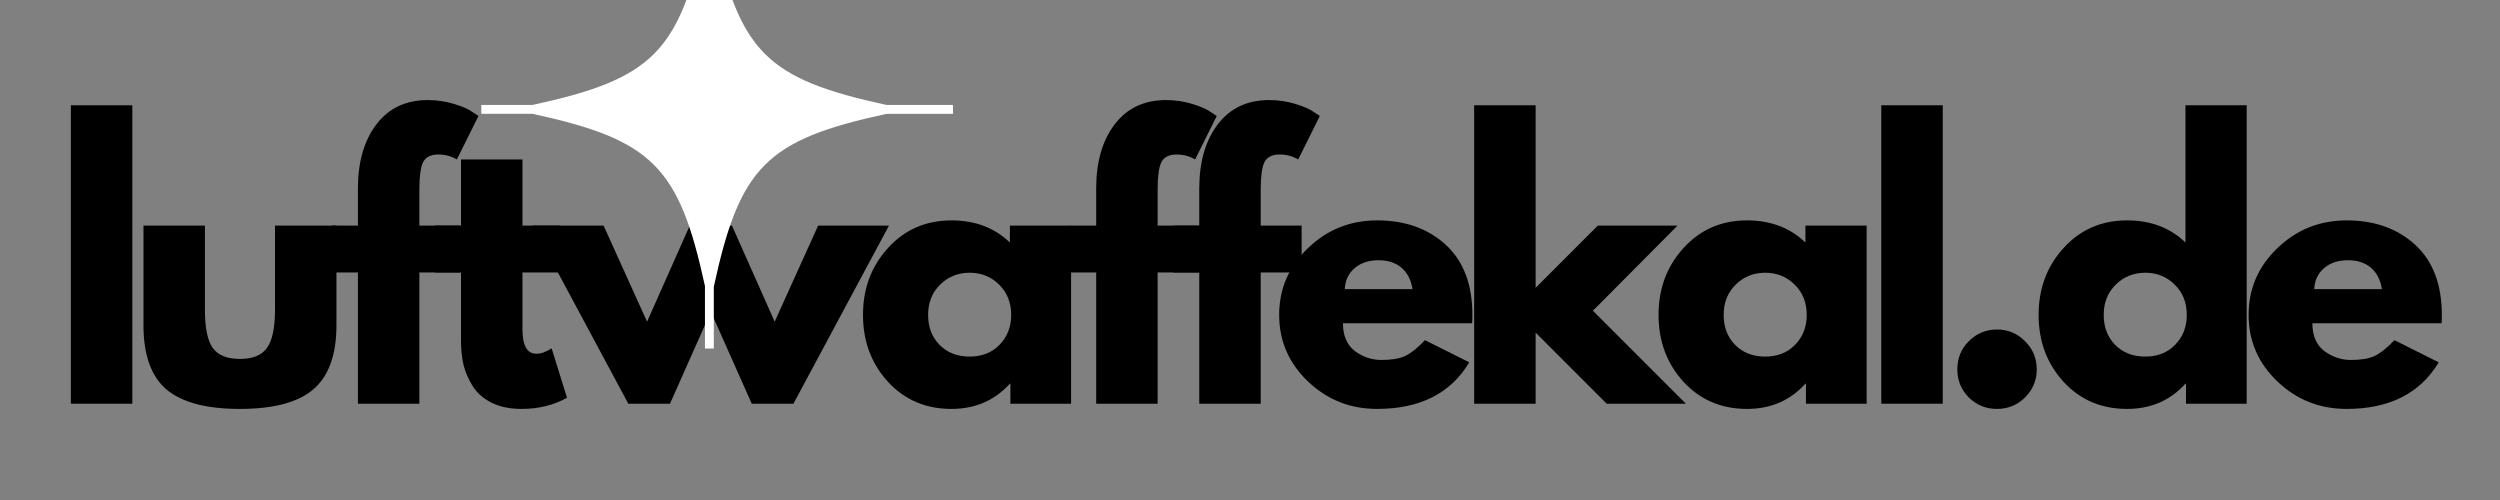
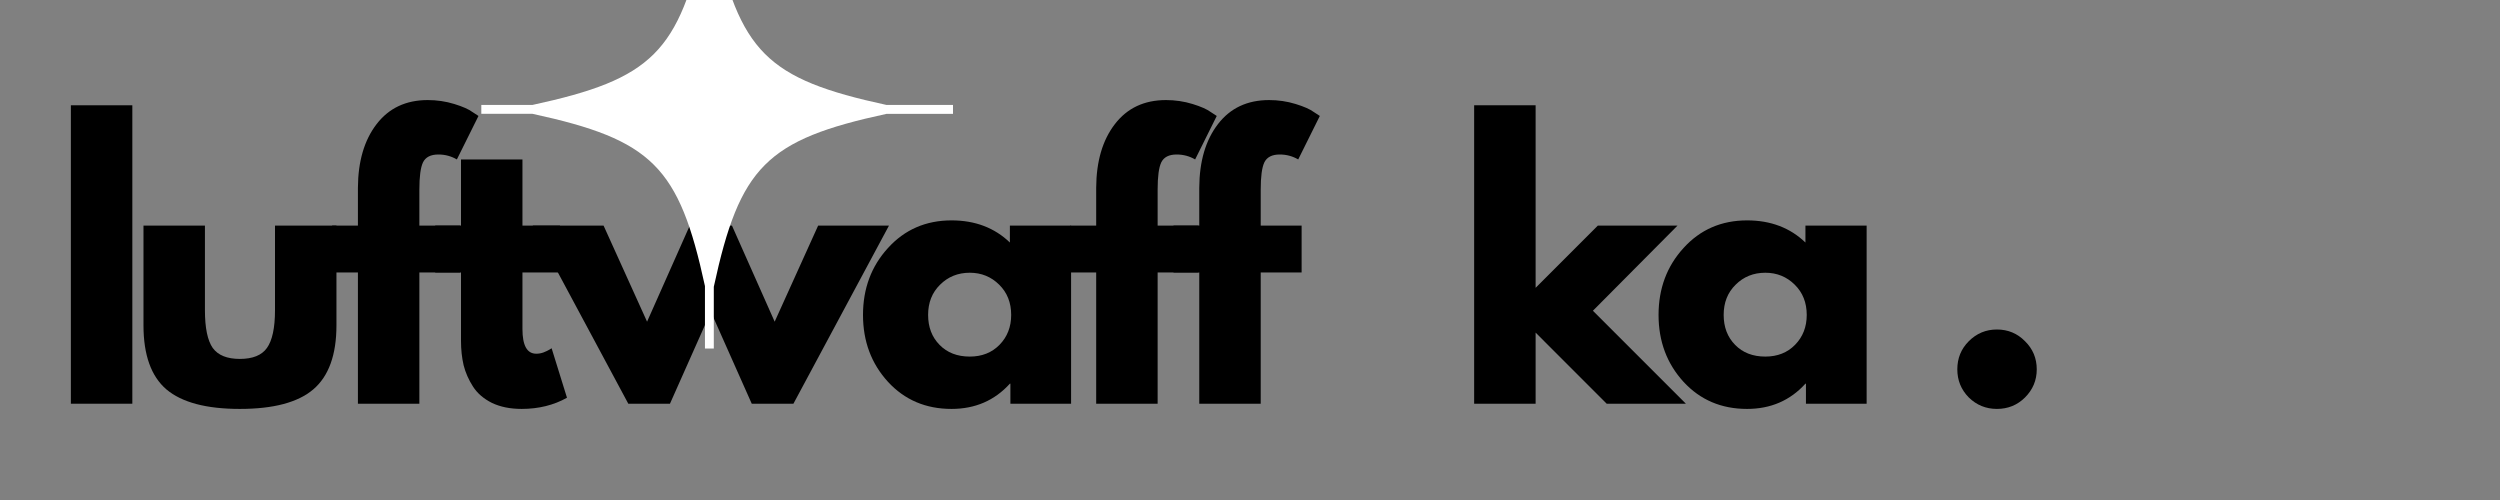
<svg xmlns="http://www.w3.org/2000/svg" width="200" zoomAndPan="magnify" viewBox="0 0 150 30" height="40" preserveAspectRatio="xMidYMid meet" version="1.0">
  <rect x="0" y="0" width="150" height="30" fill="#808080" stroke="none" />
  <defs>
    <g />
    <clipPath id="e06f73b9b1">
      <path d="M 28.875 0 L 57.18 0 L 57.18 20.914 L 28.875 20.914 Z M 28.875 0 " clip-rule="nonzero" />
    </clipPath>
  </defs>
  <g fill="#000000" fill-opacity="1">
    <g transform="translate(3.002, 24.223)">
      <g>
        <path d="M 1.25 0 L 1.25 -17.906 L 4.938 -17.906 L 4.938 0 Z M 1.25 0 " />
      </g>
    </g>
  </g>
  <g fill="#000000" fill-opacity="1">
    <g transform="translate(7.562, 24.223)">
      <g>
        <path d="M 4.734 -10.688 L 4.734 -5.609 C 4.734 -4.547 4.891 -3.789 5.203 -3.344 C 5.523 -2.906 6.066 -2.688 6.828 -2.688 C 7.598 -2.688 8.141 -2.906 8.453 -3.344 C 8.773 -3.789 8.938 -4.547 8.938 -5.609 L 8.938 -10.688 L 12.625 -10.688 L 12.625 -4.703 C 12.625 -2.93 12.16 -1.648 11.234 -0.859 C 10.316 -0.078 8.848 0.312 6.828 0.312 C 4.816 0.312 3.348 -0.078 2.422 -0.859 C 1.504 -1.648 1.047 -2.93 1.047 -4.703 L 1.047 -10.688 Z M 4.734 -10.688 " />
      </g>
    </g>
  </g>
  <g fill="#000000" fill-opacity="1">
    <g transform="translate(19.6, 24.223)">
      <g>
        <path d="M 1.875 -10.688 L 1.875 -12.953 C 1.883 -14.547 2.258 -15.82 3 -16.781 C 3.738 -17.738 4.758 -18.219 6.062 -18.219 C 6.613 -18.219 7.145 -18.141 7.656 -17.984 C 8.164 -17.828 8.531 -17.664 8.75 -17.5 L 9.109 -17.266 L 7.812 -14.656 C 7.477 -14.852 7.109 -14.953 6.703 -14.953 C 6.242 -14.953 5.938 -14.797 5.781 -14.484 C 5.633 -14.172 5.562 -13.625 5.562 -12.844 L 5.562 -10.688 L 8.016 -10.688 L 8.016 -7.875 L 5.562 -7.875 L 5.562 0 L 1.875 0 L 1.875 -7.875 L 0.328 -7.875 L 0.328 -10.688 Z M 1.875 -10.688 " />
      </g>
    </g>
  </g>
  <g fill="#000000" fill-opacity="1">
    <g transform="translate(25.785, 24.223)">
      <g>
        <path d="M 1.875 -10.688 L 1.875 -14.656 L 5.562 -14.656 L 5.562 -10.688 L 7.812 -10.688 L 7.812 -7.875 L 5.562 -7.875 L 5.562 -4.484 C 5.562 -3.492 5.836 -3 6.391 -3 C 6.535 -3 6.68 -3.023 6.828 -3.078 C 6.984 -3.141 7.102 -3.195 7.188 -3.25 L 7.312 -3.328 L 8.234 -0.359 C 7.441 0.086 6.535 0.312 5.516 0.312 C 4.828 0.312 4.234 0.191 3.734 -0.047 C 3.234 -0.297 2.852 -0.625 2.594 -1.031 C 2.332 -1.438 2.145 -1.863 2.031 -2.312 C 1.926 -2.77 1.875 -3.254 1.875 -3.766 L 1.875 -7.875 L 0.328 -7.875 L 0.328 -10.688 Z M 1.875 -10.688 " />
      </g>
    </g>
  </g>
  <g fill="#000000" fill-opacity="1">
    <g transform="translate(32.386, 24.223)">
      <g>
        <path d="M 7.812 0 L 5.312 0 L -0.422 -10.688 L 3.828 -10.688 L 6.438 -4.922 L 9 -10.688 L 11.531 -10.688 L 14.094 -4.922 L 16.703 -10.688 L 20.953 -10.688 L 15.219 0 L 12.719 0 L 10.266 -5.516 Z M 7.812 0 " />
      </g>
    </g>
  </g>
  <g fill="#000000" fill-opacity="1">
    <g transform="translate(51.296, 24.223)">
      <g>
        <path d="M 1.984 -1.312 C 0.984 -2.406 0.484 -3.742 0.484 -5.328 C 0.484 -6.91 0.984 -8.25 1.984 -9.344 C 2.984 -10.445 4.254 -11 5.797 -11 C 7.211 -11 8.379 -10.555 9.297 -9.672 L 9.297 -10.688 L 12.969 -10.688 L 12.969 0 L 9.328 0 L 9.328 -1.203 L 9.297 -1.203 C 8.379 -0.191 7.211 0.312 5.797 0.312 C 4.254 0.312 2.984 -0.227 1.984 -1.312 Z M 5.109 -7.141 C 4.629 -6.672 4.391 -6.066 4.391 -5.328 C 4.391 -4.598 4.617 -4 5.078 -3.531 C 5.535 -3.062 6.141 -2.828 6.891 -2.828 C 7.617 -2.828 8.211 -3.062 8.672 -3.531 C 9.141 -4.008 9.375 -4.609 9.375 -5.328 C 9.375 -6.066 9.133 -6.672 8.656 -7.141 C 8.176 -7.617 7.586 -7.859 6.891 -7.859 C 6.18 -7.859 5.586 -7.617 5.109 -7.141 Z M 5.109 -7.141 " />
      </g>
    </g>
  </g>
  <g fill="#000000" fill-opacity="1">
    <g transform="translate(63.896, 24.223)">
      <g>
        <path d="M 1.875 -10.688 L 1.875 -12.953 C 1.883 -14.547 2.258 -15.82 3 -16.781 C 3.738 -17.738 4.758 -18.219 6.062 -18.219 C 6.613 -18.219 7.145 -18.141 7.656 -17.984 C 8.164 -17.828 8.531 -17.664 8.75 -17.5 L 9.109 -17.266 L 7.812 -14.656 C 7.477 -14.852 7.109 -14.953 6.703 -14.953 C 6.242 -14.953 5.938 -14.797 5.781 -14.484 C 5.633 -14.172 5.562 -13.625 5.562 -12.844 L 5.562 -10.688 L 8.016 -10.688 L 8.016 -7.875 L 5.562 -7.875 L 5.562 0 L 1.875 0 L 1.875 -7.875 L 0.328 -7.875 L 0.328 -10.688 Z M 1.875 -10.688 " />
      </g>
    </g>
  </g>
  <g fill="#000000" fill-opacity="1">
    <g transform="translate(70.081, 24.223)">
      <g>
        <path d="M 1.875 -10.688 L 1.875 -12.953 C 1.883 -14.547 2.258 -15.82 3 -16.781 C 3.738 -17.738 4.758 -18.219 6.062 -18.219 C 6.613 -18.219 7.145 -18.141 7.656 -17.984 C 8.164 -17.828 8.531 -17.664 8.75 -17.5 L 9.109 -17.266 L 7.812 -14.656 C 7.477 -14.852 7.109 -14.953 6.703 -14.953 C 6.242 -14.953 5.938 -14.797 5.781 -14.484 C 5.633 -14.172 5.562 -13.625 5.562 -12.844 L 5.562 -10.688 L 8.016 -10.688 L 8.016 -7.875 L 5.562 -7.875 L 5.562 0 L 1.875 0 L 1.875 -7.875 L 0.328 -7.875 L 0.328 -10.688 Z M 1.875 -10.688 " />
      </g>
    </g>
  </g>
  <g fill="#000000" fill-opacity="1">
    <g transform="translate(76.266, 24.223)">
      <g>
-         <path d="M 12.062 -4.828 L 4.312 -4.828 C 4.312 -4.078 4.551 -3.52 5.031 -3.156 C 5.52 -2.801 6.051 -2.625 6.625 -2.625 C 7.219 -2.625 7.688 -2.703 8.031 -2.859 C 8.383 -3.023 8.785 -3.344 9.234 -3.812 L 11.891 -2.484 C 10.773 -0.617 8.93 0.312 6.359 0.312 C 4.742 0.312 3.359 -0.238 2.203 -1.344 C 1.055 -2.445 0.484 -3.773 0.484 -5.328 C 0.484 -6.891 1.055 -8.223 2.203 -9.328 C 3.359 -10.441 4.742 -11 6.359 -11 C 8.047 -11 9.422 -10.508 10.484 -9.531 C 11.547 -8.551 12.078 -7.148 12.078 -5.328 C 12.078 -5.078 12.07 -4.91 12.062 -4.828 Z M 4.422 -6.875 L 8.484 -6.875 C 8.398 -7.426 8.18 -7.852 7.828 -8.156 C 7.473 -8.457 7.016 -8.609 6.453 -8.609 C 5.848 -8.609 5.363 -8.445 5 -8.125 C 4.633 -7.801 4.441 -7.383 4.422 -6.875 Z M 4.422 -6.875 " />
-       </g>
+         </g>
    </g>
  </g>
  <g fill="#000000" fill-opacity="1">
    <g transform="translate(87.199, 24.223)">
      <g>
        <path d="M 13.453 -10.688 L 8.375 -5.578 L 13.953 0 L 9.203 0 L 4.938 -4.266 L 4.938 0 L 1.25 0 L 1.25 -17.906 L 4.938 -17.906 L 4.938 -6.953 L 8.672 -10.688 Z M 13.453 -10.688 " />
      </g>
    </g>
  </g>
  <g fill="#000000" fill-opacity="1">
    <g transform="translate(99.029, 24.223)">
      <g>
        <path d="M 1.984 -1.312 C 0.984 -2.406 0.484 -3.742 0.484 -5.328 C 0.484 -6.91 0.984 -8.25 1.984 -9.344 C 2.984 -10.445 4.254 -11 5.797 -11 C 7.211 -11 8.379 -10.555 9.297 -9.672 L 9.297 -10.688 L 12.969 -10.688 L 12.969 0 L 9.328 0 L 9.328 -1.203 L 9.297 -1.203 C 8.379 -0.191 7.211 0.312 5.797 0.312 C 4.254 0.312 2.984 -0.227 1.984 -1.312 Z M 5.109 -7.141 C 4.629 -6.672 4.391 -6.066 4.391 -5.328 C 4.391 -4.598 4.617 -4 5.078 -3.531 C 5.535 -3.062 6.141 -2.828 6.891 -2.828 C 7.617 -2.828 8.211 -3.062 8.672 -3.531 C 9.141 -4.008 9.375 -4.609 9.375 -5.328 C 9.375 -6.066 9.133 -6.672 8.656 -7.141 C 8.176 -7.617 7.586 -7.859 6.891 -7.859 C 6.18 -7.859 5.586 -7.617 5.109 -7.141 Z M 5.109 -7.141 " />
      </g>
    </g>
  </g>
  <g fill="#000000" fill-opacity="1">
    <g transform="translate(111.628, 24.223)">
      <g>
-         <path d="M 1.25 0 L 1.25 -17.906 L 4.938 -17.906 L 4.938 0 Z M 1.25 0 " />
-       </g>
+         </g>
    </g>
  </g>
  <g fill="#000000" fill-opacity="1">
    <g transform="translate(116.189, 24.223)">
      <g>
        <path d="M 3.625 -4.453 C 4.289 -4.453 4.852 -4.219 5.312 -3.75 C 5.781 -3.289 6.016 -2.727 6.016 -2.062 C 6.016 -1.406 5.781 -0.844 5.312 -0.375 C 4.852 0.082 4.289 0.312 3.625 0.312 C 2.969 0.312 2.406 0.082 1.938 -0.375 C 1.477 -0.844 1.25 -1.406 1.25 -2.062 C 1.25 -2.727 1.477 -3.289 1.938 -3.75 C 2.406 -4.219 2.969 -4.453 3.625 -4.453 Z M 3.625 -4.453 " />
      </g>
    </g>
  </g>
  <g fill="#000000" fill-opacity="1">
    <g transform="translate(121.832, 24.223)">
      <g>
-         <path d="M 1.984 -1.312 C 0.984 -2.406 0.484 -3.742 0.484 -5.328 C 0.484 -6.91 0.984 -8.25 1.984 -9.344 C 2.984 -10.445 4.254 -11 5.797 -11 C 7.211 -11 8.379 -10.555 9.297 -9.672 L 9.297 -17.906 L 12.969 -17.906 L 12.969 0 L 9.328 0 L 9.328 -1.203 L 9.297 -1.203 C 8.379 -0.191 7.211 0.312 5.797 0.312 C 4.254 0.312 2.984 -0.227 1.984 -1.312 Z M 5.109 -7.141 C 4.629 -6.672 4.391 -6.066 4.391 -5.328 C 4.391 -4.598 4.617 -4 5.078 -3.531 C 5.535 -3.062 6.141 -2.828 6.891 -2.828 C 7.617 -2.828 8.211 -3.062 8.672 -3.531 C 9.141 -4.008 9.375 -4.609 9.375 -5.328 C 9.375 -6.066 9.133 -6.672 8.656 -7.141 C 8.176 -7.617 7.586 -7.859 6.891 -7.859 C 6.18 -7.859 5.586 -7.617 5.109 -7.141 Z M 5.109 -7.141 " />
-       </g>
+         </g>
    </g>
  </g>
  <g fill="#000000" fill-opacity="1">
    <g transform="translate(134.432, 24.223)">
      <g>
-         <path d="M 12.062 -4.828 L 4.312 -4.828 C 4.312 -4.078 4.551 -3.52 5.031 -3.156 C 5.52 -2.801 6.051 -2.625 6.625 -2.625 C 7.219 -2.625 7.688 -2.703 8.031 -2.859 C 8.383 -3.023 8.785 -3.344 9.234 -3.812 L 11.891 -2.484 C 10.773 -0.617 8.93 0.312 6.359 0.312 C 4.742 0.312 3.359 -0.238 2.203 -1.344 C 1.055 -2.445 0.484 -3.773 0.484 -5.328 C 0.484 -6.891 1.055 -8.223 2.203 -9.328 C 3.359 -10.441 4.742 -11 6.359 -11 C 8.047 -11 9.422 -10.508 10.484 -9.531 C 11.547 -8.551 12.078 -7.148 12.078 -5.328 C 12.078 -5.078 12.07 -4.91 12.062 -4.828 Z M 4.422 -6.875 L 8.484 -6.875 C 8.398 -7.426 8.18 -7.852 7.828 -8.156 C 7.473 -8.457 7.016 -8.609 6.453 -8.609 C 5.848 -8.609 5.363 -8.445 5 -8.125 C 4.633 -7.801 4.441 -7.383 4.422 -6.875 Z M 4.422 -6.875 " />
-       </g>
+         </g>
    </g>
  </g>
  <g clip-path="url(#e06f73b9b1)">
    <path fill="#ffffff" d="M 57.395 6.297 L 53.188 6.297 C 45.988 4.738 44.387 3.133 42.828 -4.078 L 42.828 -8.121 L 42.297 -8.121 L 42.297 -4.035 C 40.742 3.141 39.133 4.742 31.945 6.297 L 28.879 6.297 L 28.879 6.828 L 31.945 6.828 C 39.133 8.387 40.742 9.988 42.297 17.164 L 42.297 21.172 L 42.828 21.172 L 42.828 17.207 C 44.387 9.996 45.988 8.387 53.188 6.832 L 57.395 6.832 Z M 57.395 6.297 " fill-opacity="1" fill-rule="nonzero" />
  </g>
</svg>